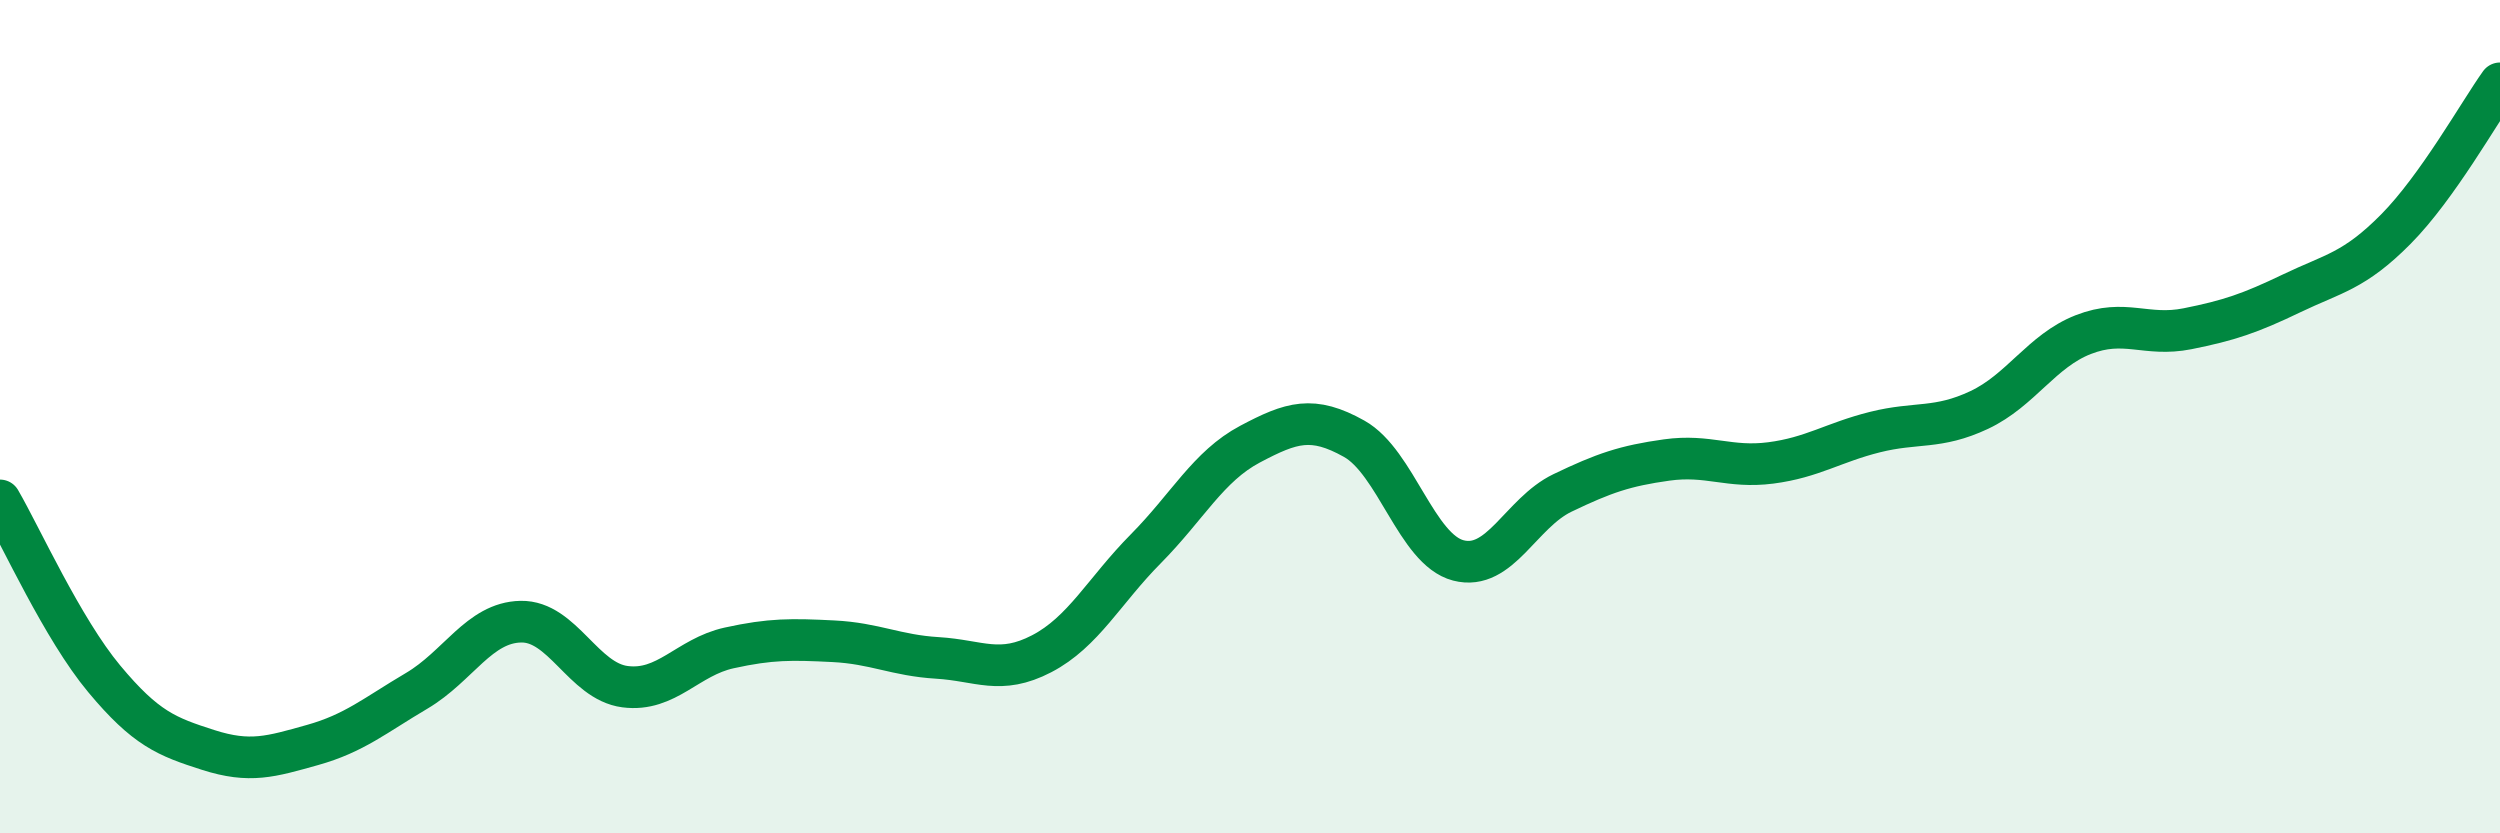
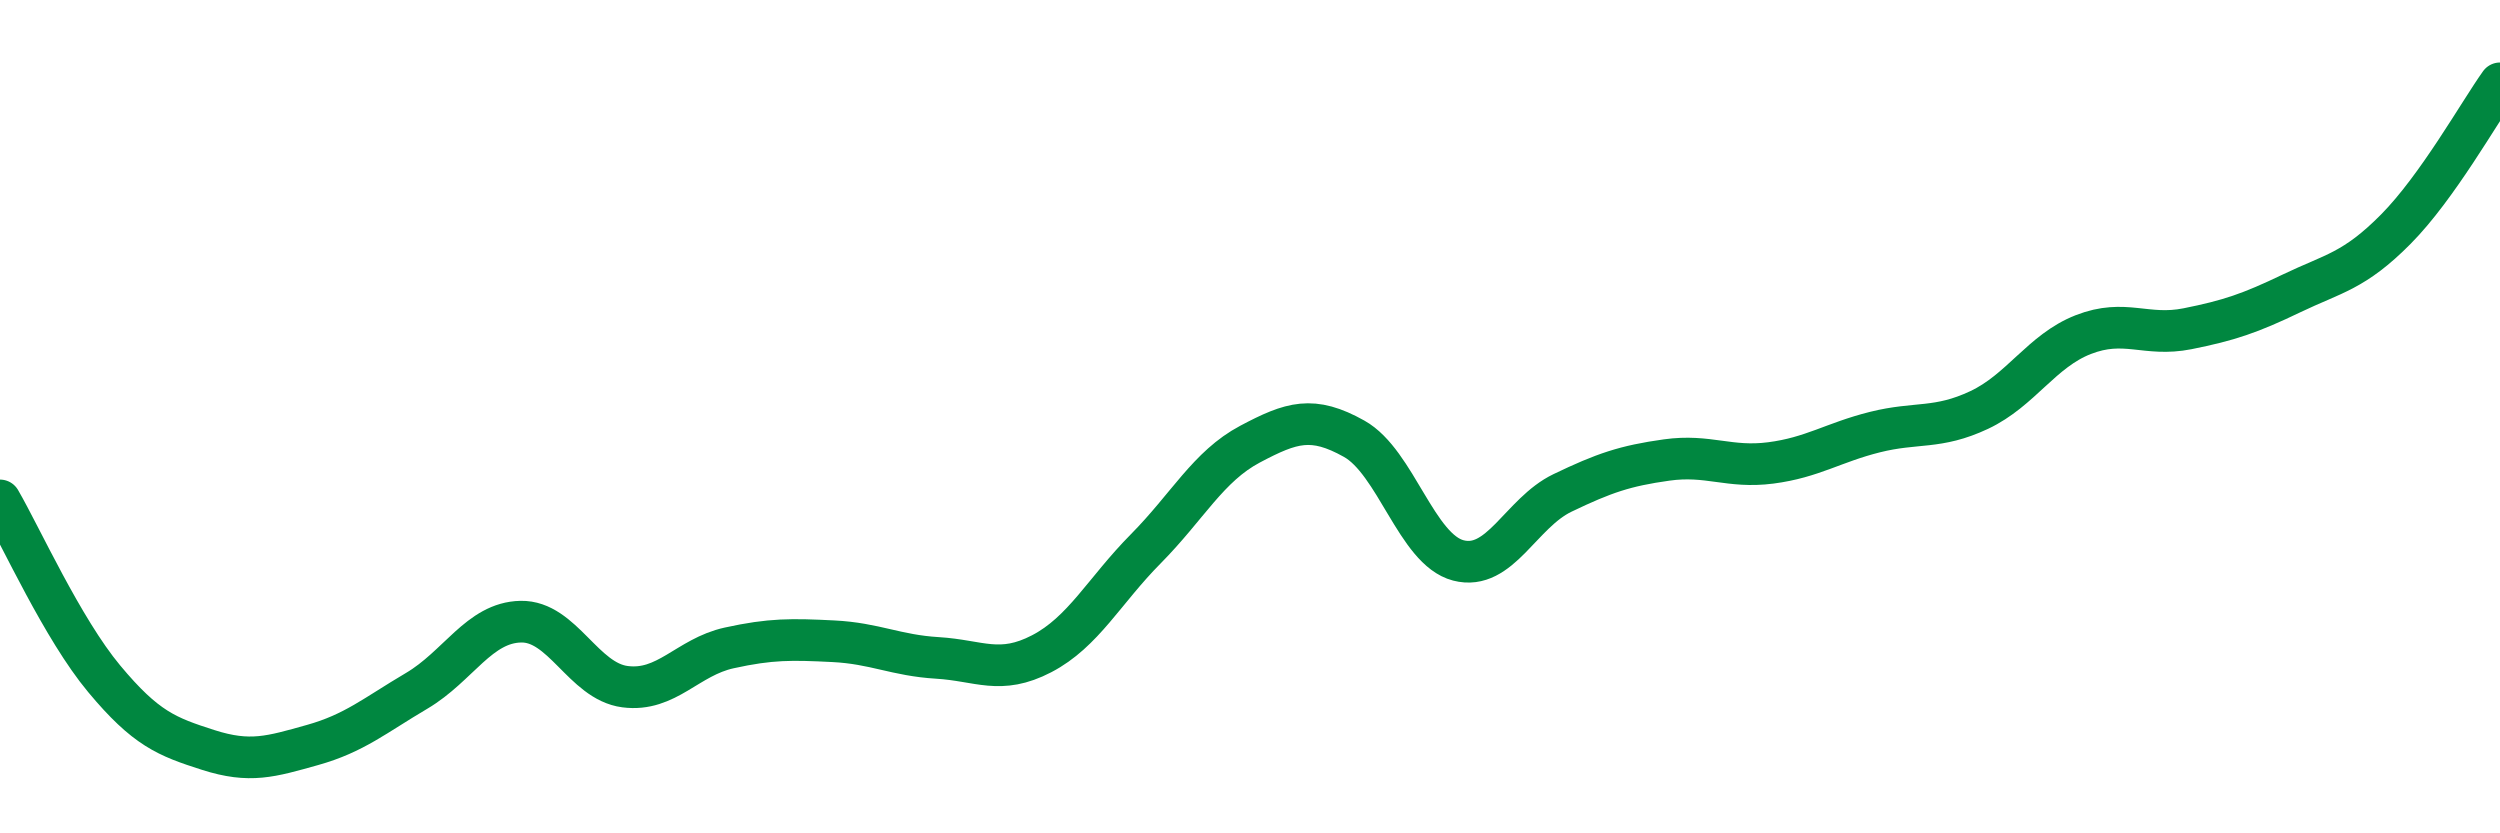
<svg xmlns="http://www.w3.org/2000/svg" width="60" height="20" viewBox="0 0 60 20">
-   <path d="M 0,12.01 C 0.5,12.87 1.5,15.09 2.5,16.29 C 3.5,17.49 4,17.68 5,18 C 6,18.32 6.5,18.16 7.5,17.88 C 8.5,17.6 9,17.17 10,16.58 C 11,15.99 11.5,14.94 12.5,14.92 C 13.5,14.9 14,16.35 15,16.48 C 16,16.61 16.5,15.77 17.5,15.55 C 18.5,15.33 19,15.34 20,15.39 C 21,15.44 21.5,15.73 22.5,15.79 C 23.5,15.85 24,16.21 25,15.69 C 26,15.17 26.5,14.18 27.5,13.17 C 28.5,12.16 29,11.19 30,10.66 C 31,10.13 31.5,9.97 32.5,10.53 C 33.5,11.09 34,13.19 35,13.45 C 36,13.71 36.5,12.31 37.5,11.83 C 38.5,11.35 39,11.18 40,11.04 C 41,10.9 41.5,11.24 42.5,11.11 C 43.5,10.98 44,10.62 45,10.37 C 46,10.12 46.5,10.31 47.5,9.84 C 48.5,9.37 49,8.42 50,8.03 C 51,7.64 51.5,8.09 52.5,7.89 C 53.5,7.69 54,7.52 55,7.04 C 56,6.56 56.5,6.51 57.5,5.5 C 58.5,4.49 59.5,2.7 60,2L60 20L0 20Z" fill="#008740" opacity="0.1" stroke-linecap="round" stroke-linejoin="round" />
  <path d="M 0,12.01 C 0.5,12.87 1.5,15.09 2.5,16.29 C 3.5,17.49 4,17.68 5,18 C 6,18.32 6.5,18.16 7.5,17.88 C 8.5,17.6 9,17.17 10,16.58 C 11,15.99 11.5,14.94 12.5,14.92 C 13.5,14.9 14,16.35 15,16.48 C 16,16.61 16.5,15.77 17.5,15.55 C 18.5,15.33 19,15.34 20,15.39 C 21,15.44 21.5,15.73 22.5,15.79 C 23.5,15.85 24,16.21 25,15.69 C 26,15.17 26.5,14.18 27.5,13.17 C 28.5,12.16 29,11.19 30,10.66 C 31,10.13 31.5,9.97 32.5,10.53 C 33.5,11.09 34,13.19 35,13.45 C 36,13.71 36.5,12.31 37.5,11.83 C 38.5,11.35 39,11.18 40,11.04 C 41,10.9 41.5,11.24 42.5,11.11 C 43.5,10.98 44,10.62 45,10.37 C 46,10.12 46.5,10.31 47.5,9.84 C 48.5,9.37 49,8.42 50,8.03 C 51,7.64 51.5,8.09 52.5,7.89 C 53.5,7.69 54,7.52 55,7.04 C 56,6.56 56.5,6.51 57.5,5.5 C 58.5,4.49 59.5,2.7 60,2" stroke="#008740" stroke-width="1" fill="none" stroke-linecap="round" stroke-linejoin="round" />
</svg>